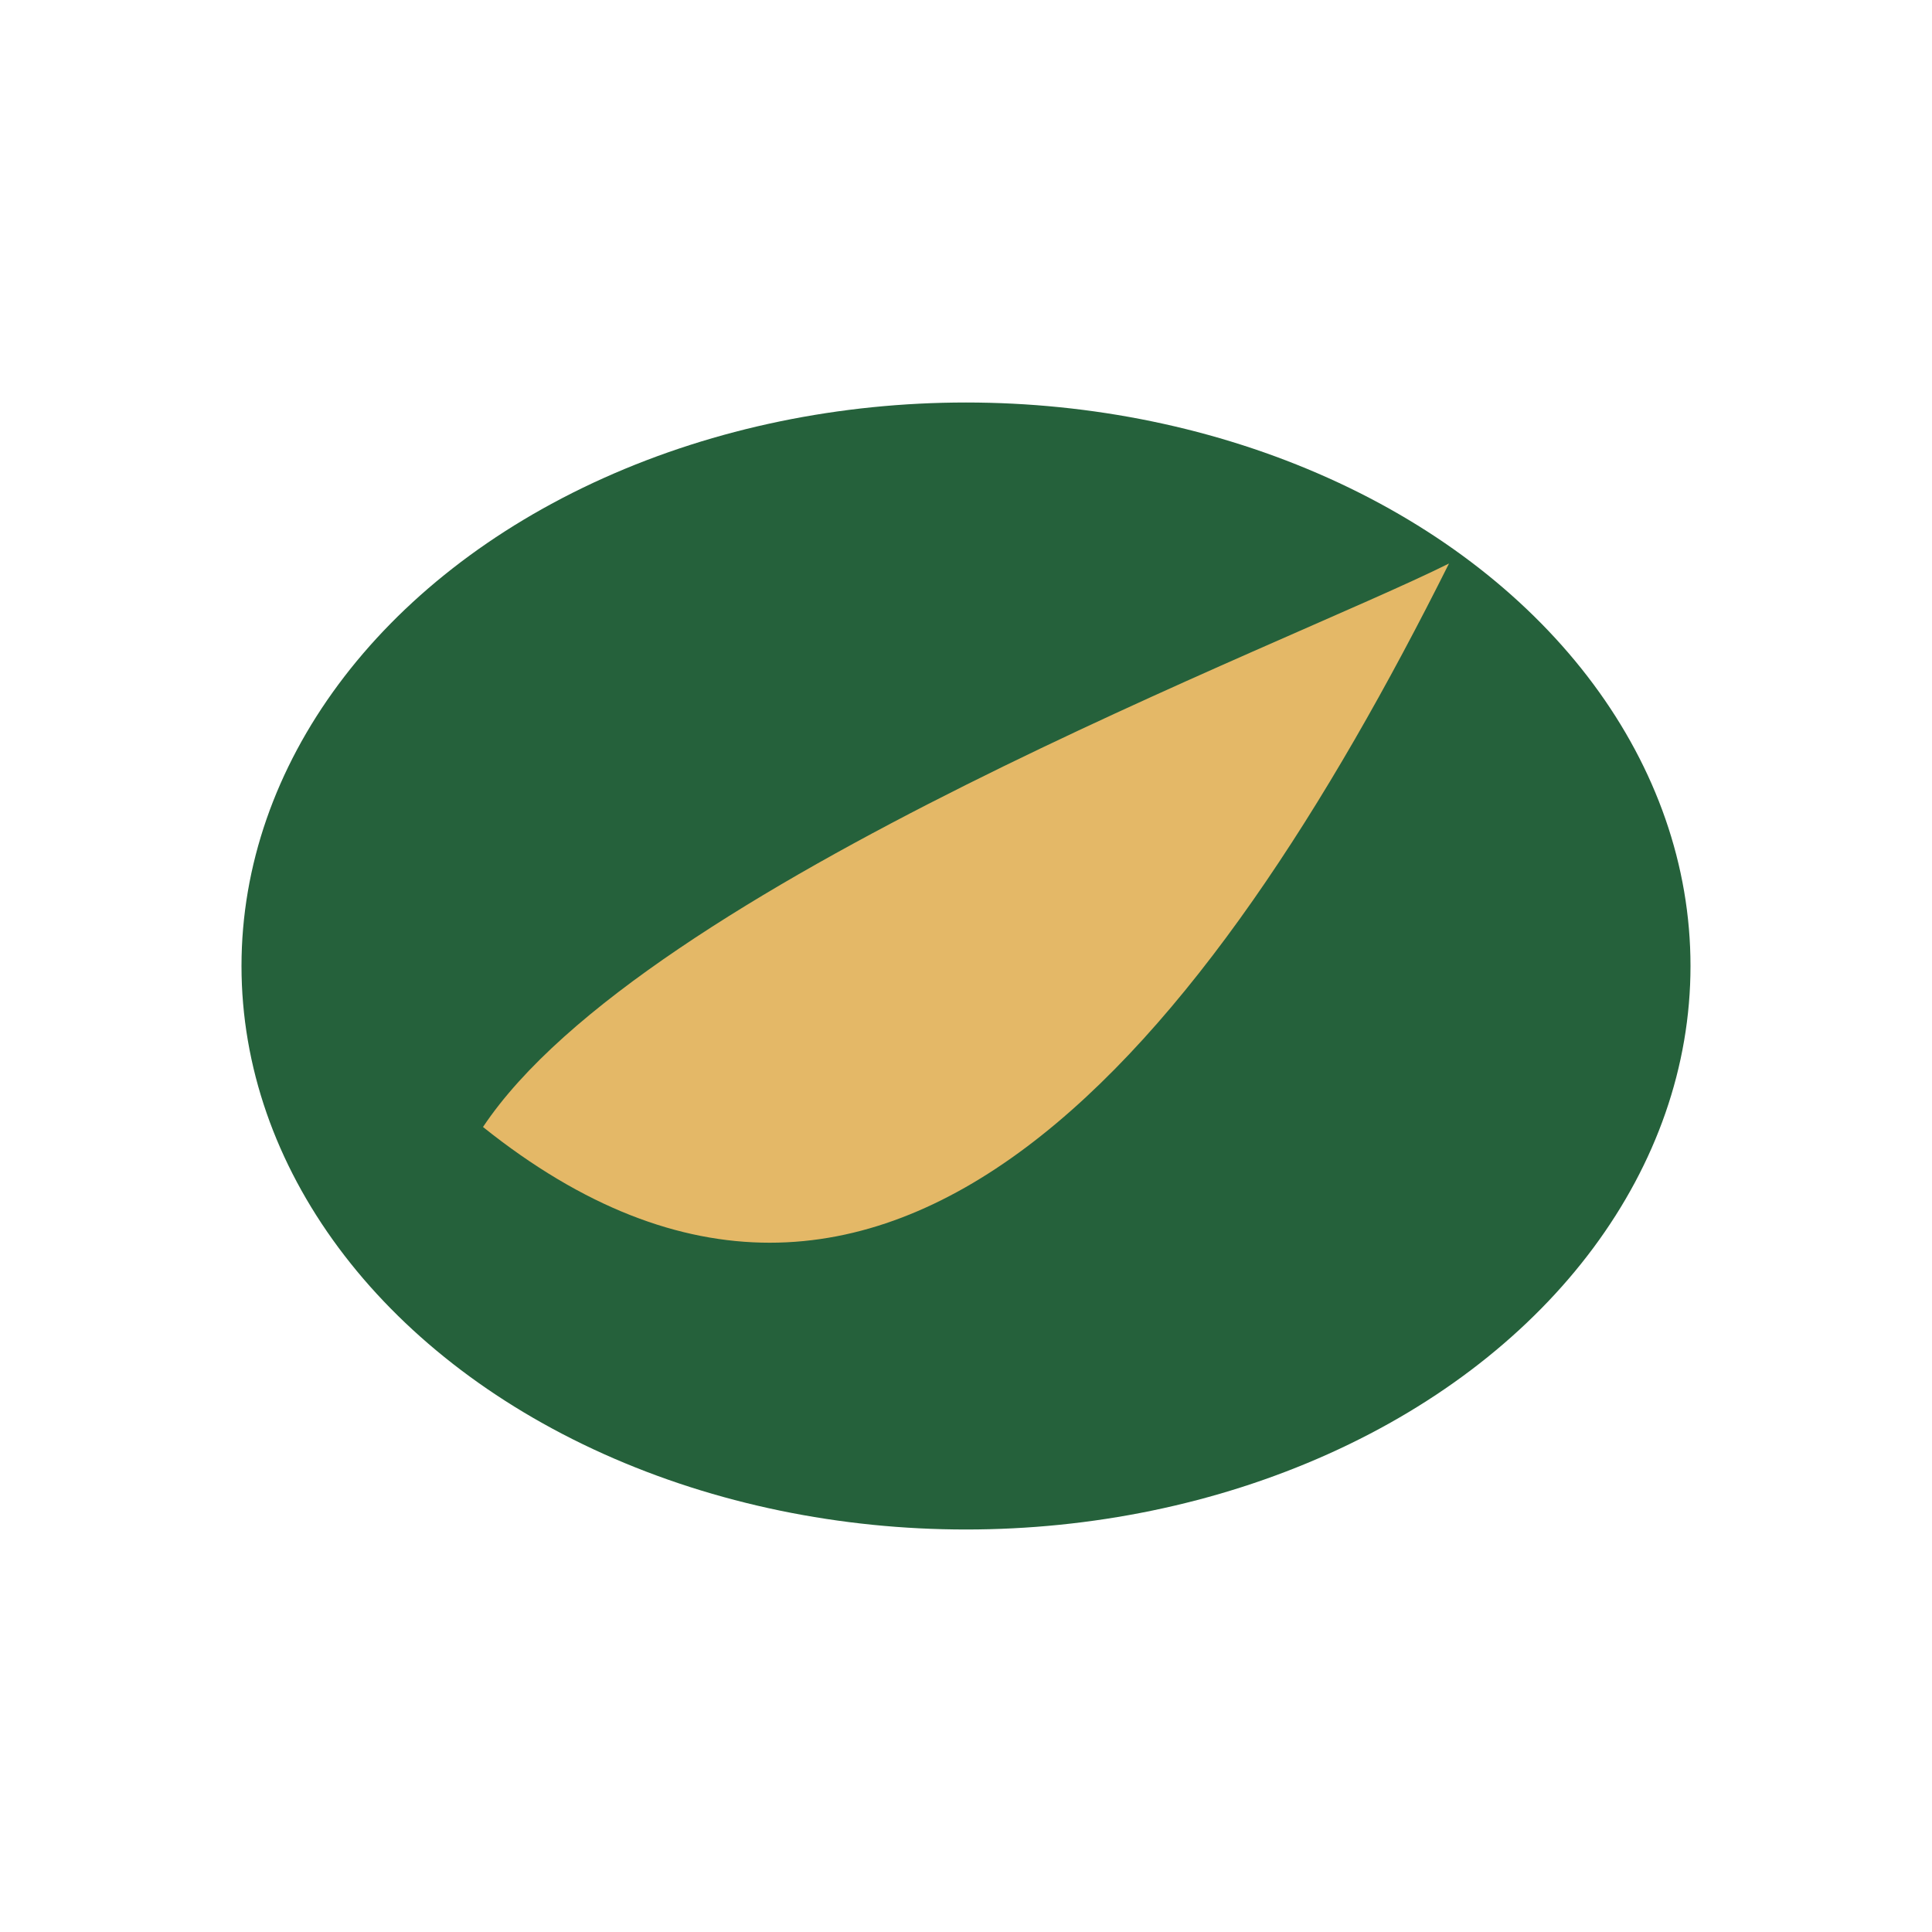
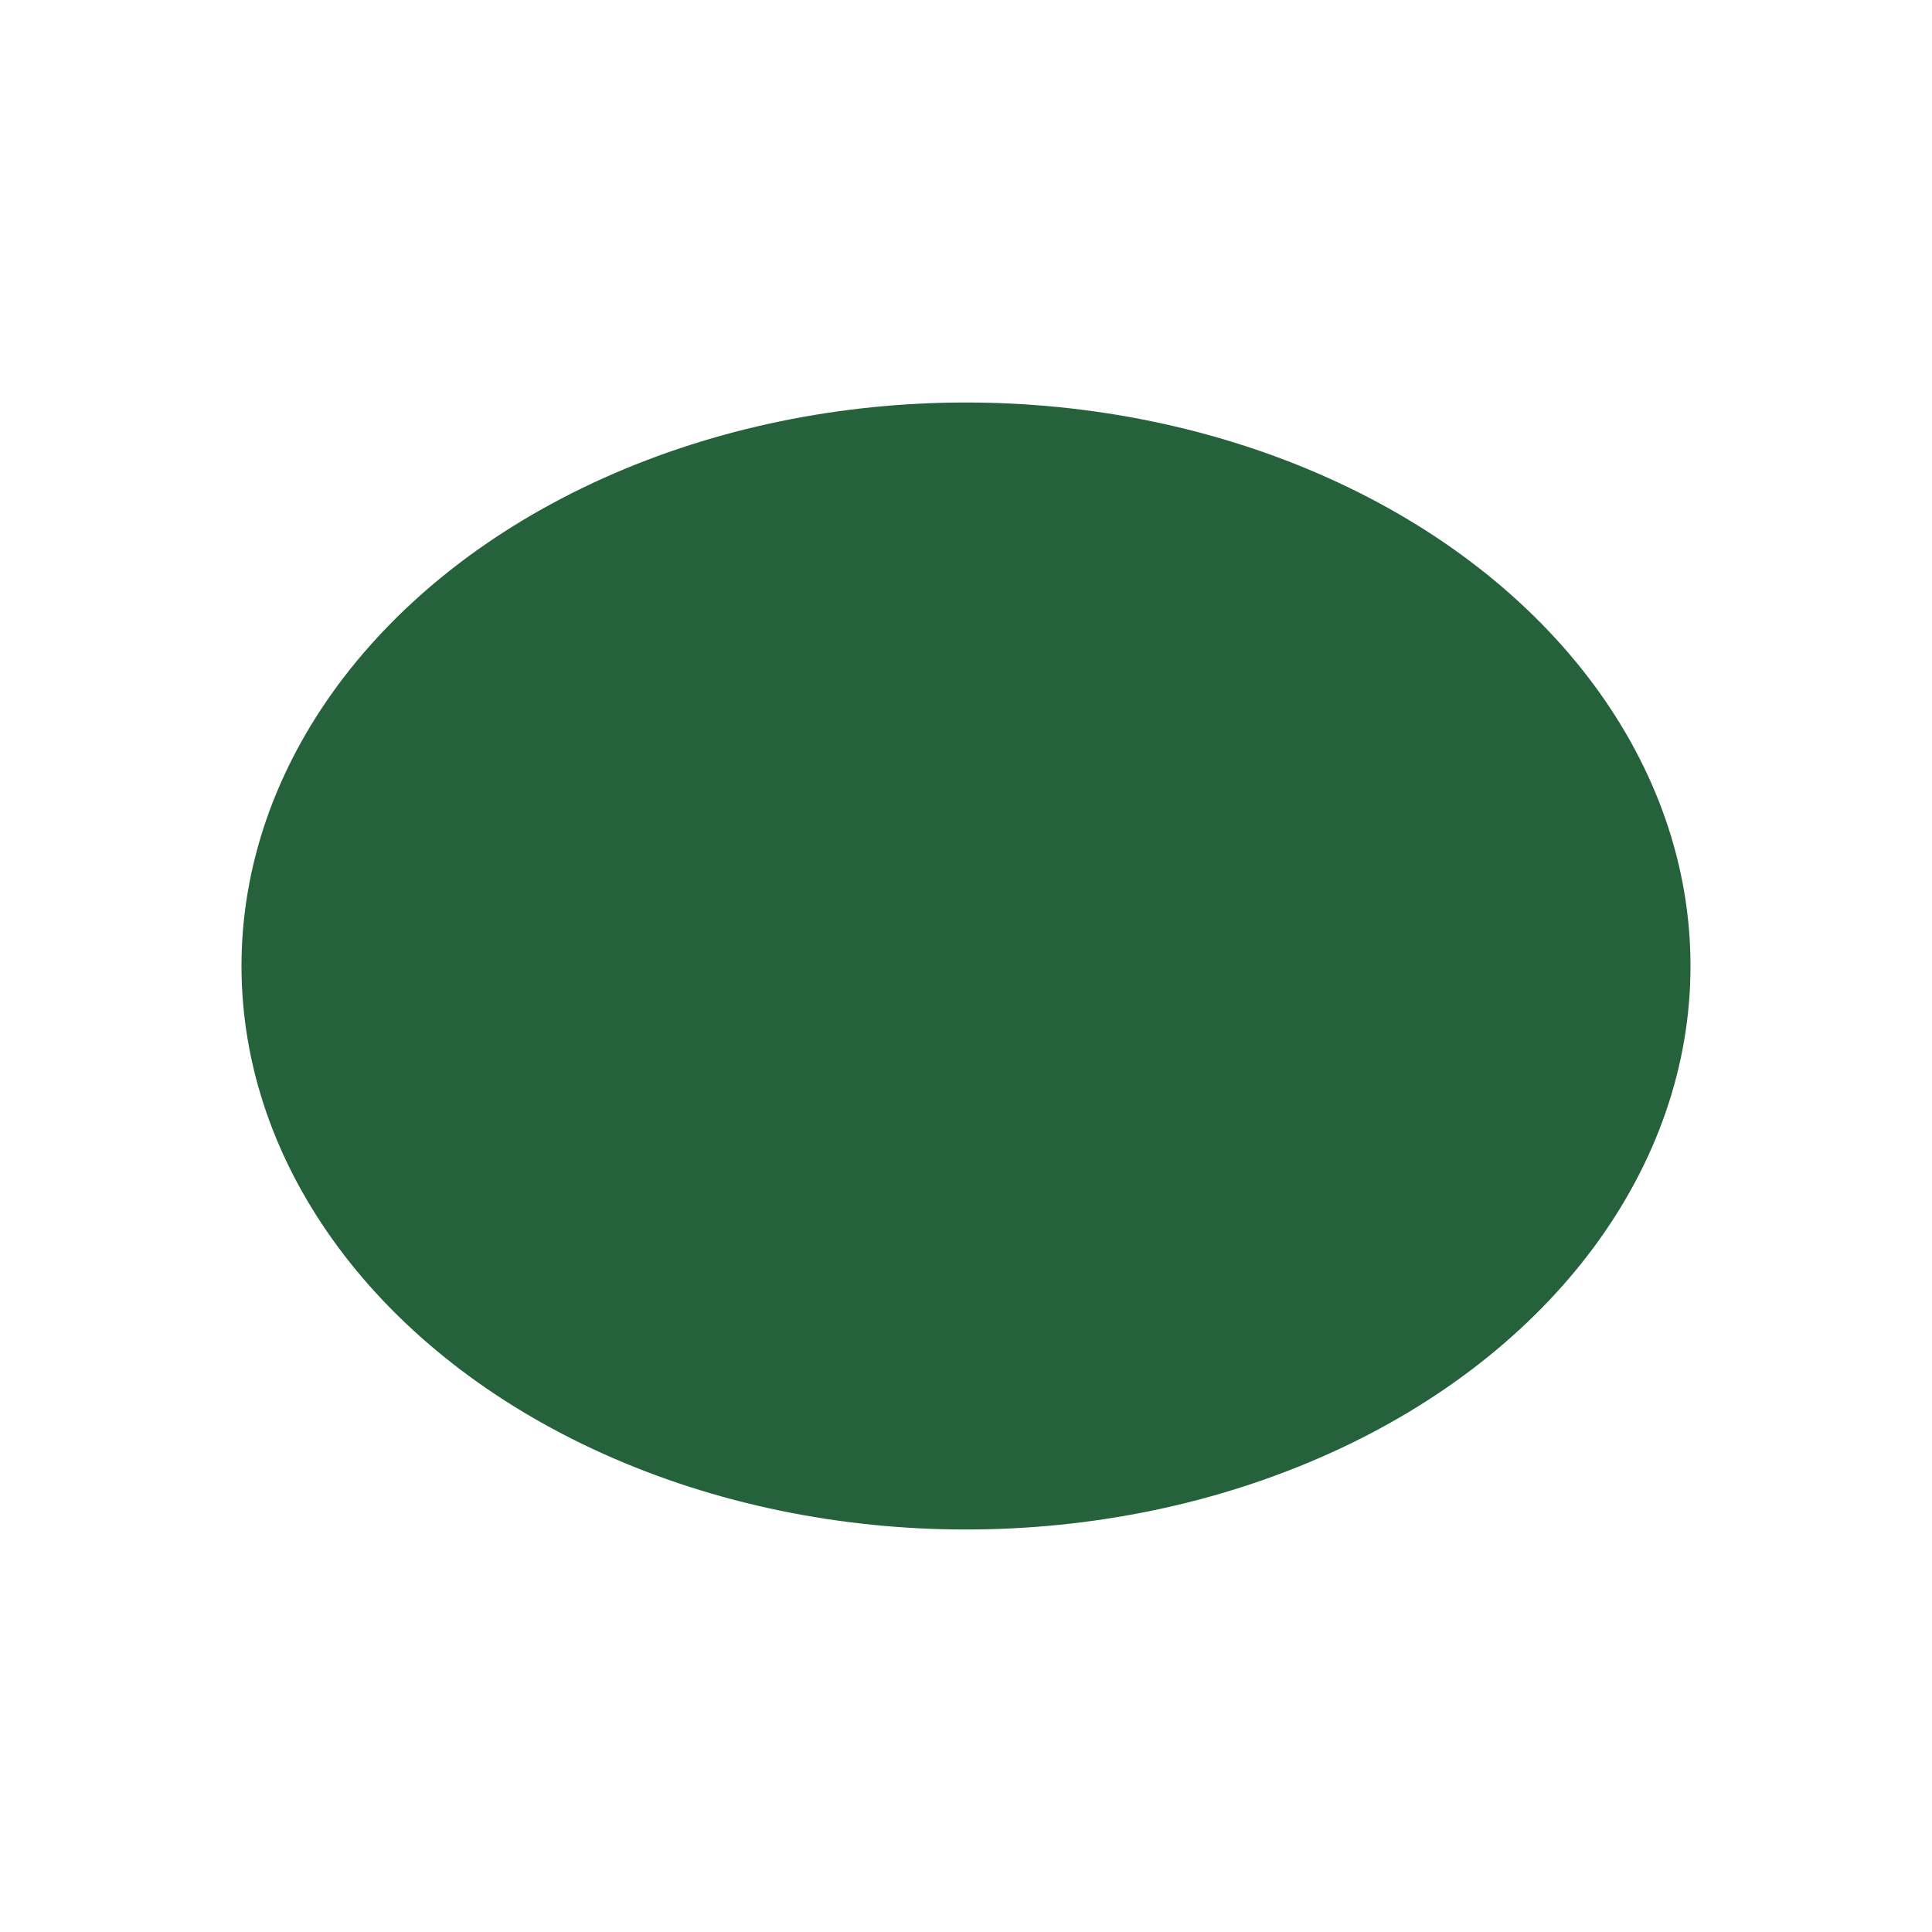
<svg xmlns="http://www.w3.org/2000/svg" width="24" height="24" viewBox="0 0 24 24">
  <ellipse cx="12" cy="12" rx="9" ry="7" fill="#25613B" />
-   <path d="M6 14c2-3 10-6 12-7-3 6-7 11-12 7z" fill="#E4B867" />
</svg>